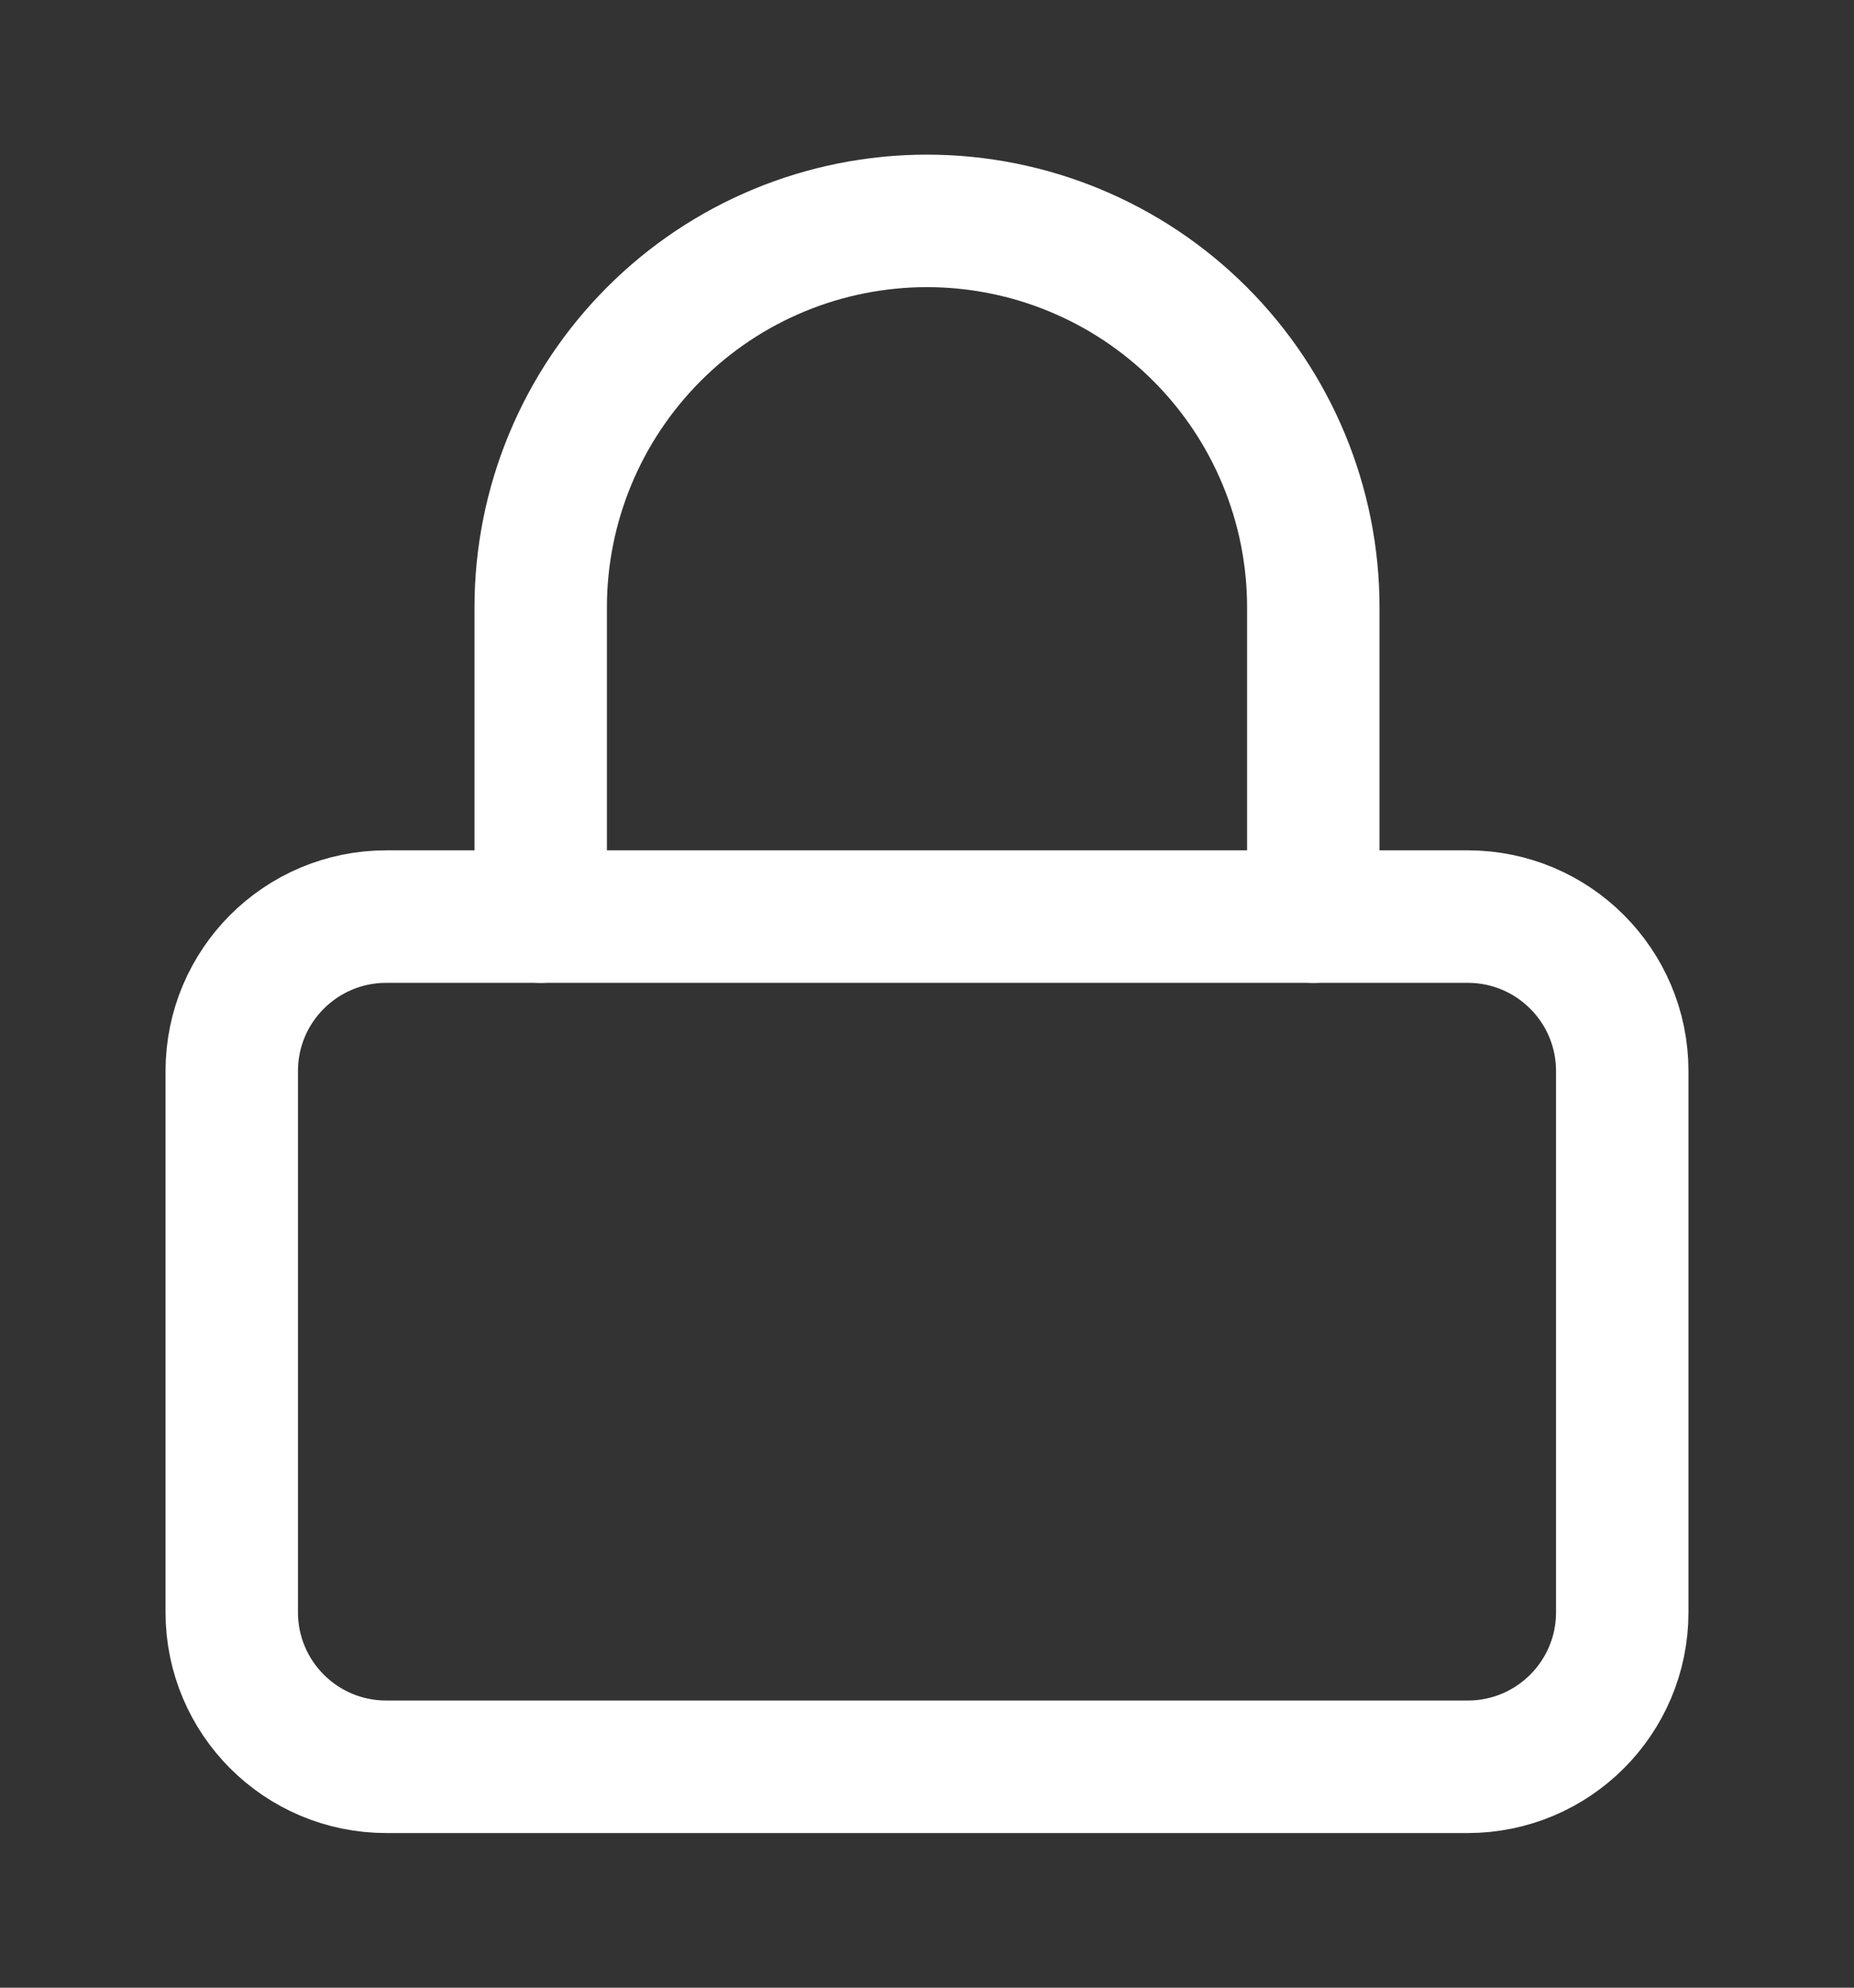
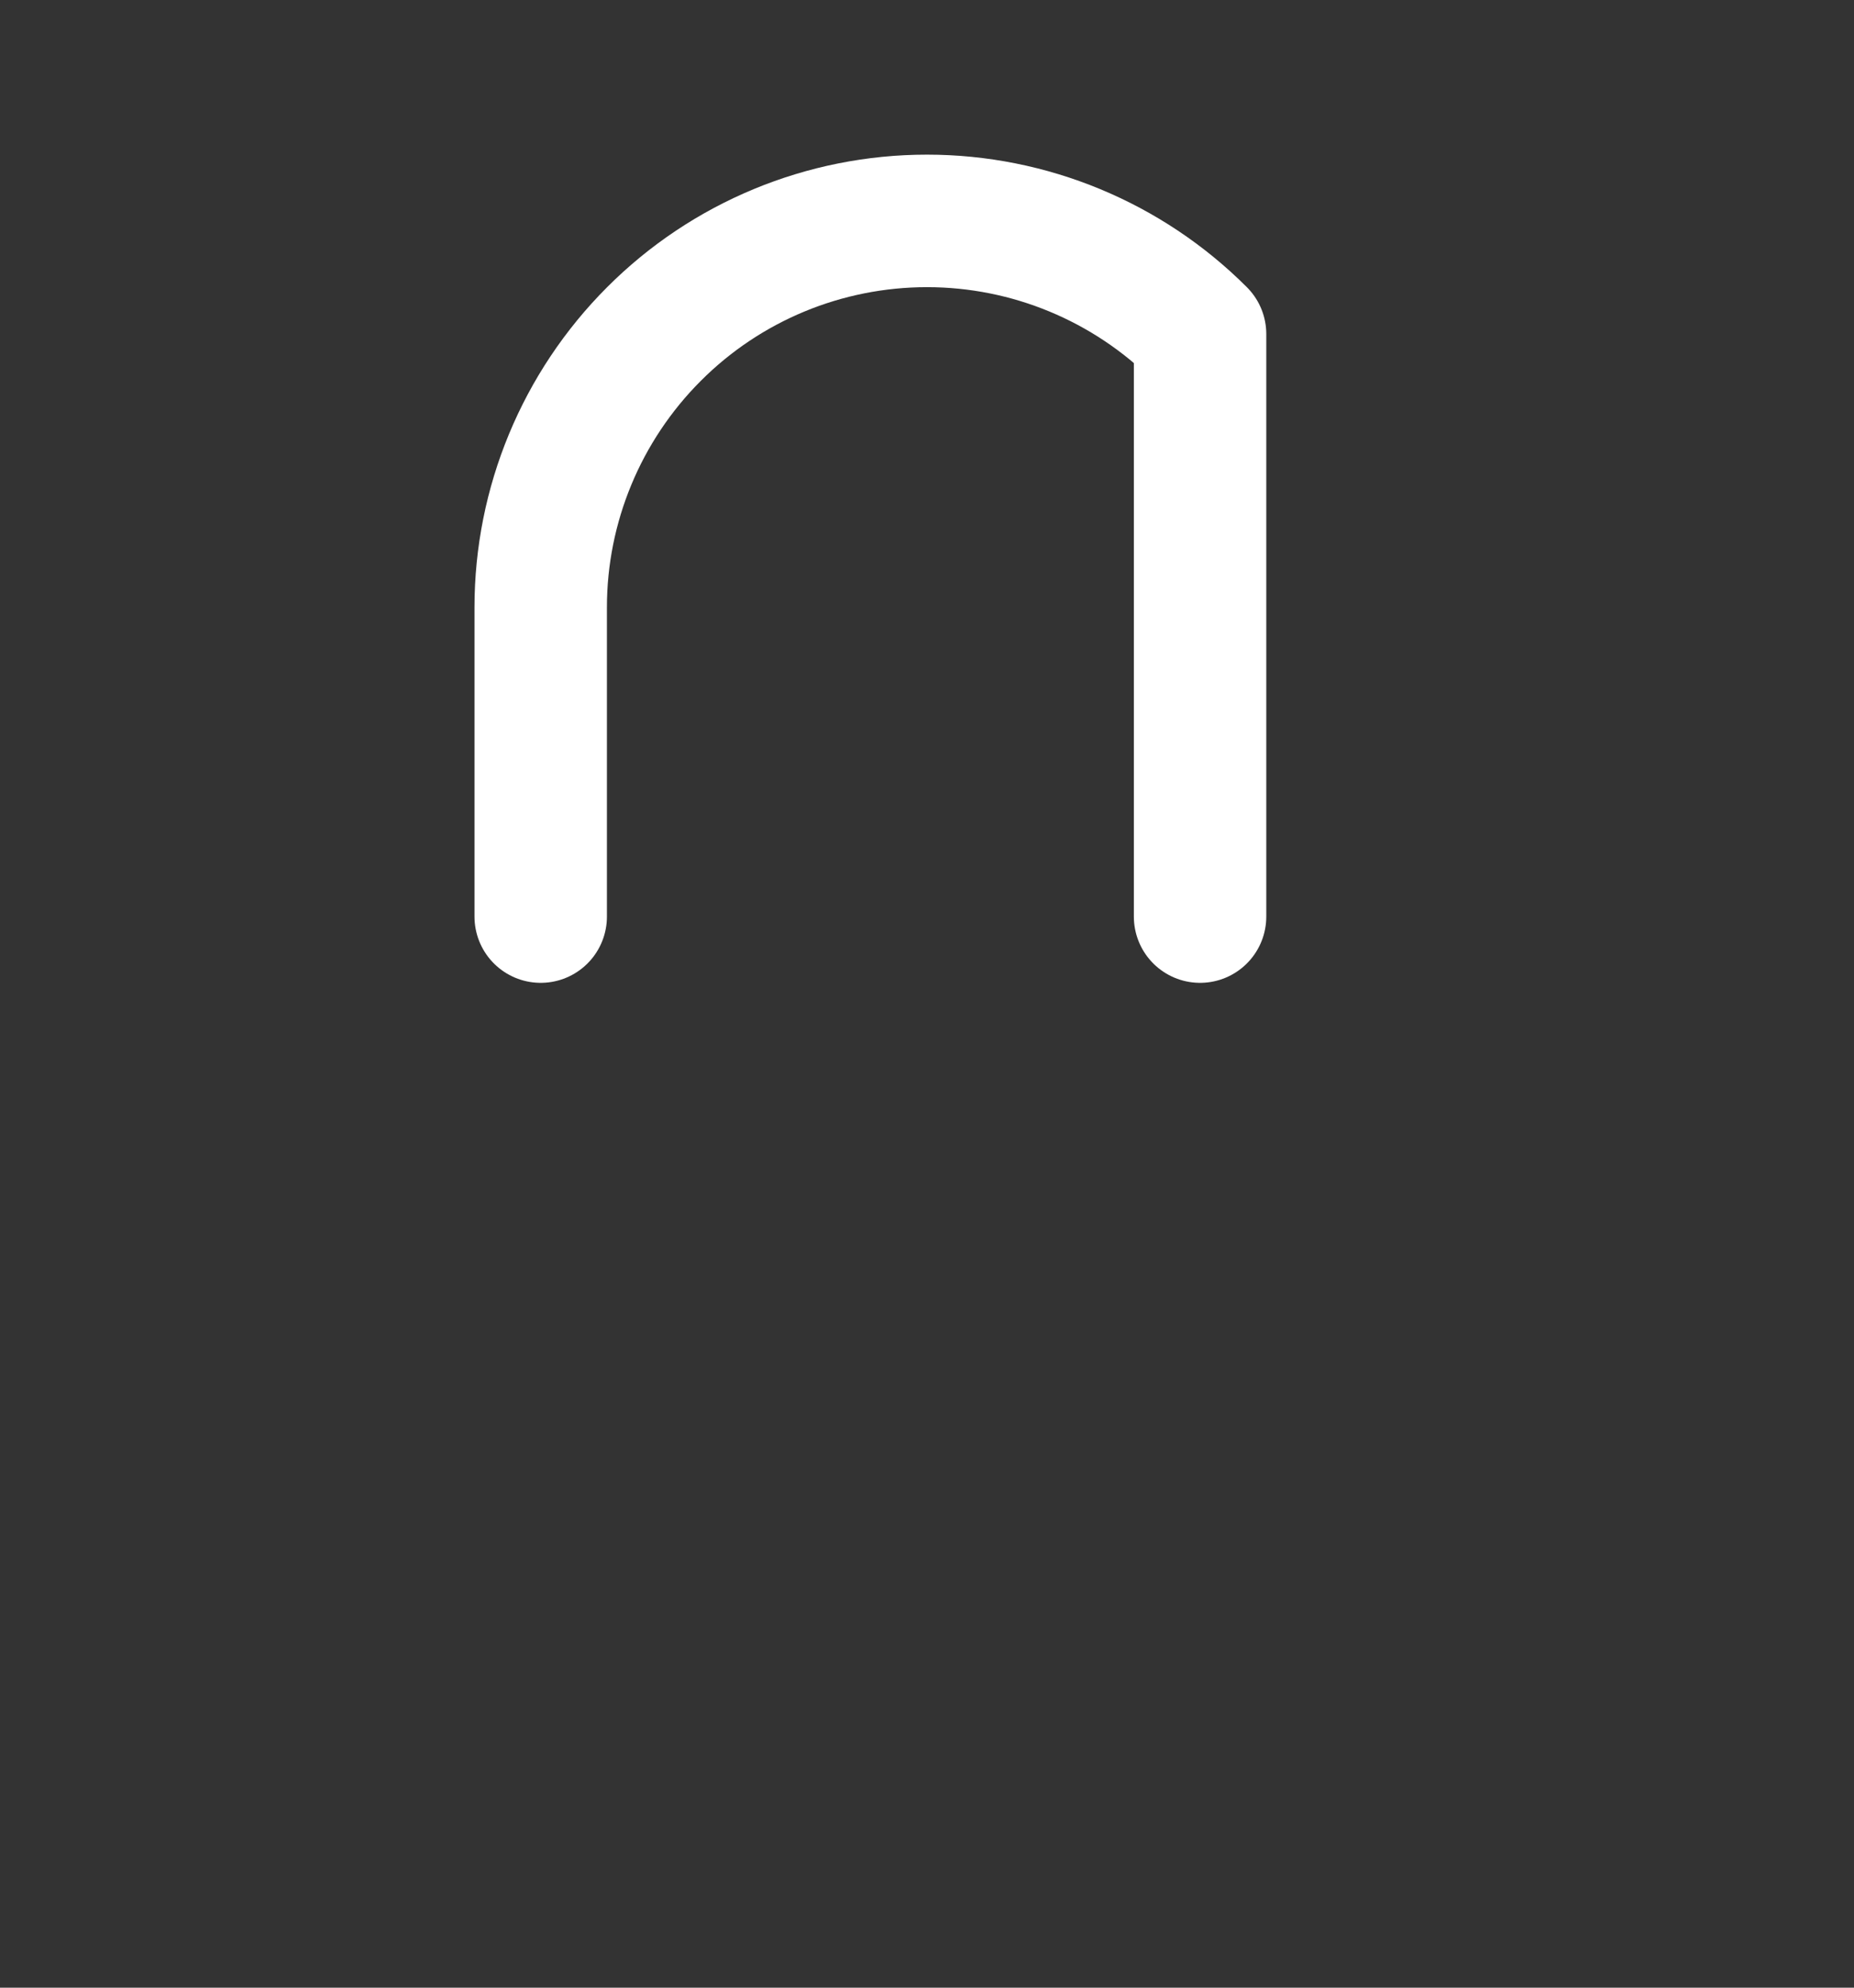
<svg xmlns="http://www.w3.org/2000/svg" width="14" height="15" viewBox="0 0 14 15" fill="none">
  <rect x="0" y="0" width="14" height="15" fill="#333333" stroke="none" />
-   <path d="M11.083 6.917H2.917C2.272 6.917 1.75 7.439 1.75 8.083V12.167C1.75 12.811 2.272 13.333 2.917 13.333H11.083C11.728 13.333 12.25 12.811 12.25 12.167V8.083C12.25 7.439 11.728 6.917 11.083 6.917Z" stroke="white" stroke-linecap="round" stroke-linejoin="round" />
-   <path d="M4.083 6.917V4.583C4.083 3.81 4.391 3.068 4.938 2.521C5.484 1.974 6.226 1.667 7 1.667C7.773 1.667 8.515 1.974 9.062 2.521C9.609 3.068 9.917 3.81 9.917 4.583V6.917" stroke="white" stroke-linecap="round" stroke-linejoin="round" />
+   <path d="M4.083 6.917V4.583C4.083 3.81 4.391 3.068 4.938 2.521C5.484 1.974 6.226 1.667 7 1.667C7.773 1.667 8.515 1.974 9.062 2.521V6.917" stroke="white" stroke-linecap="round" stroke-linejoin="round" />
</svg>